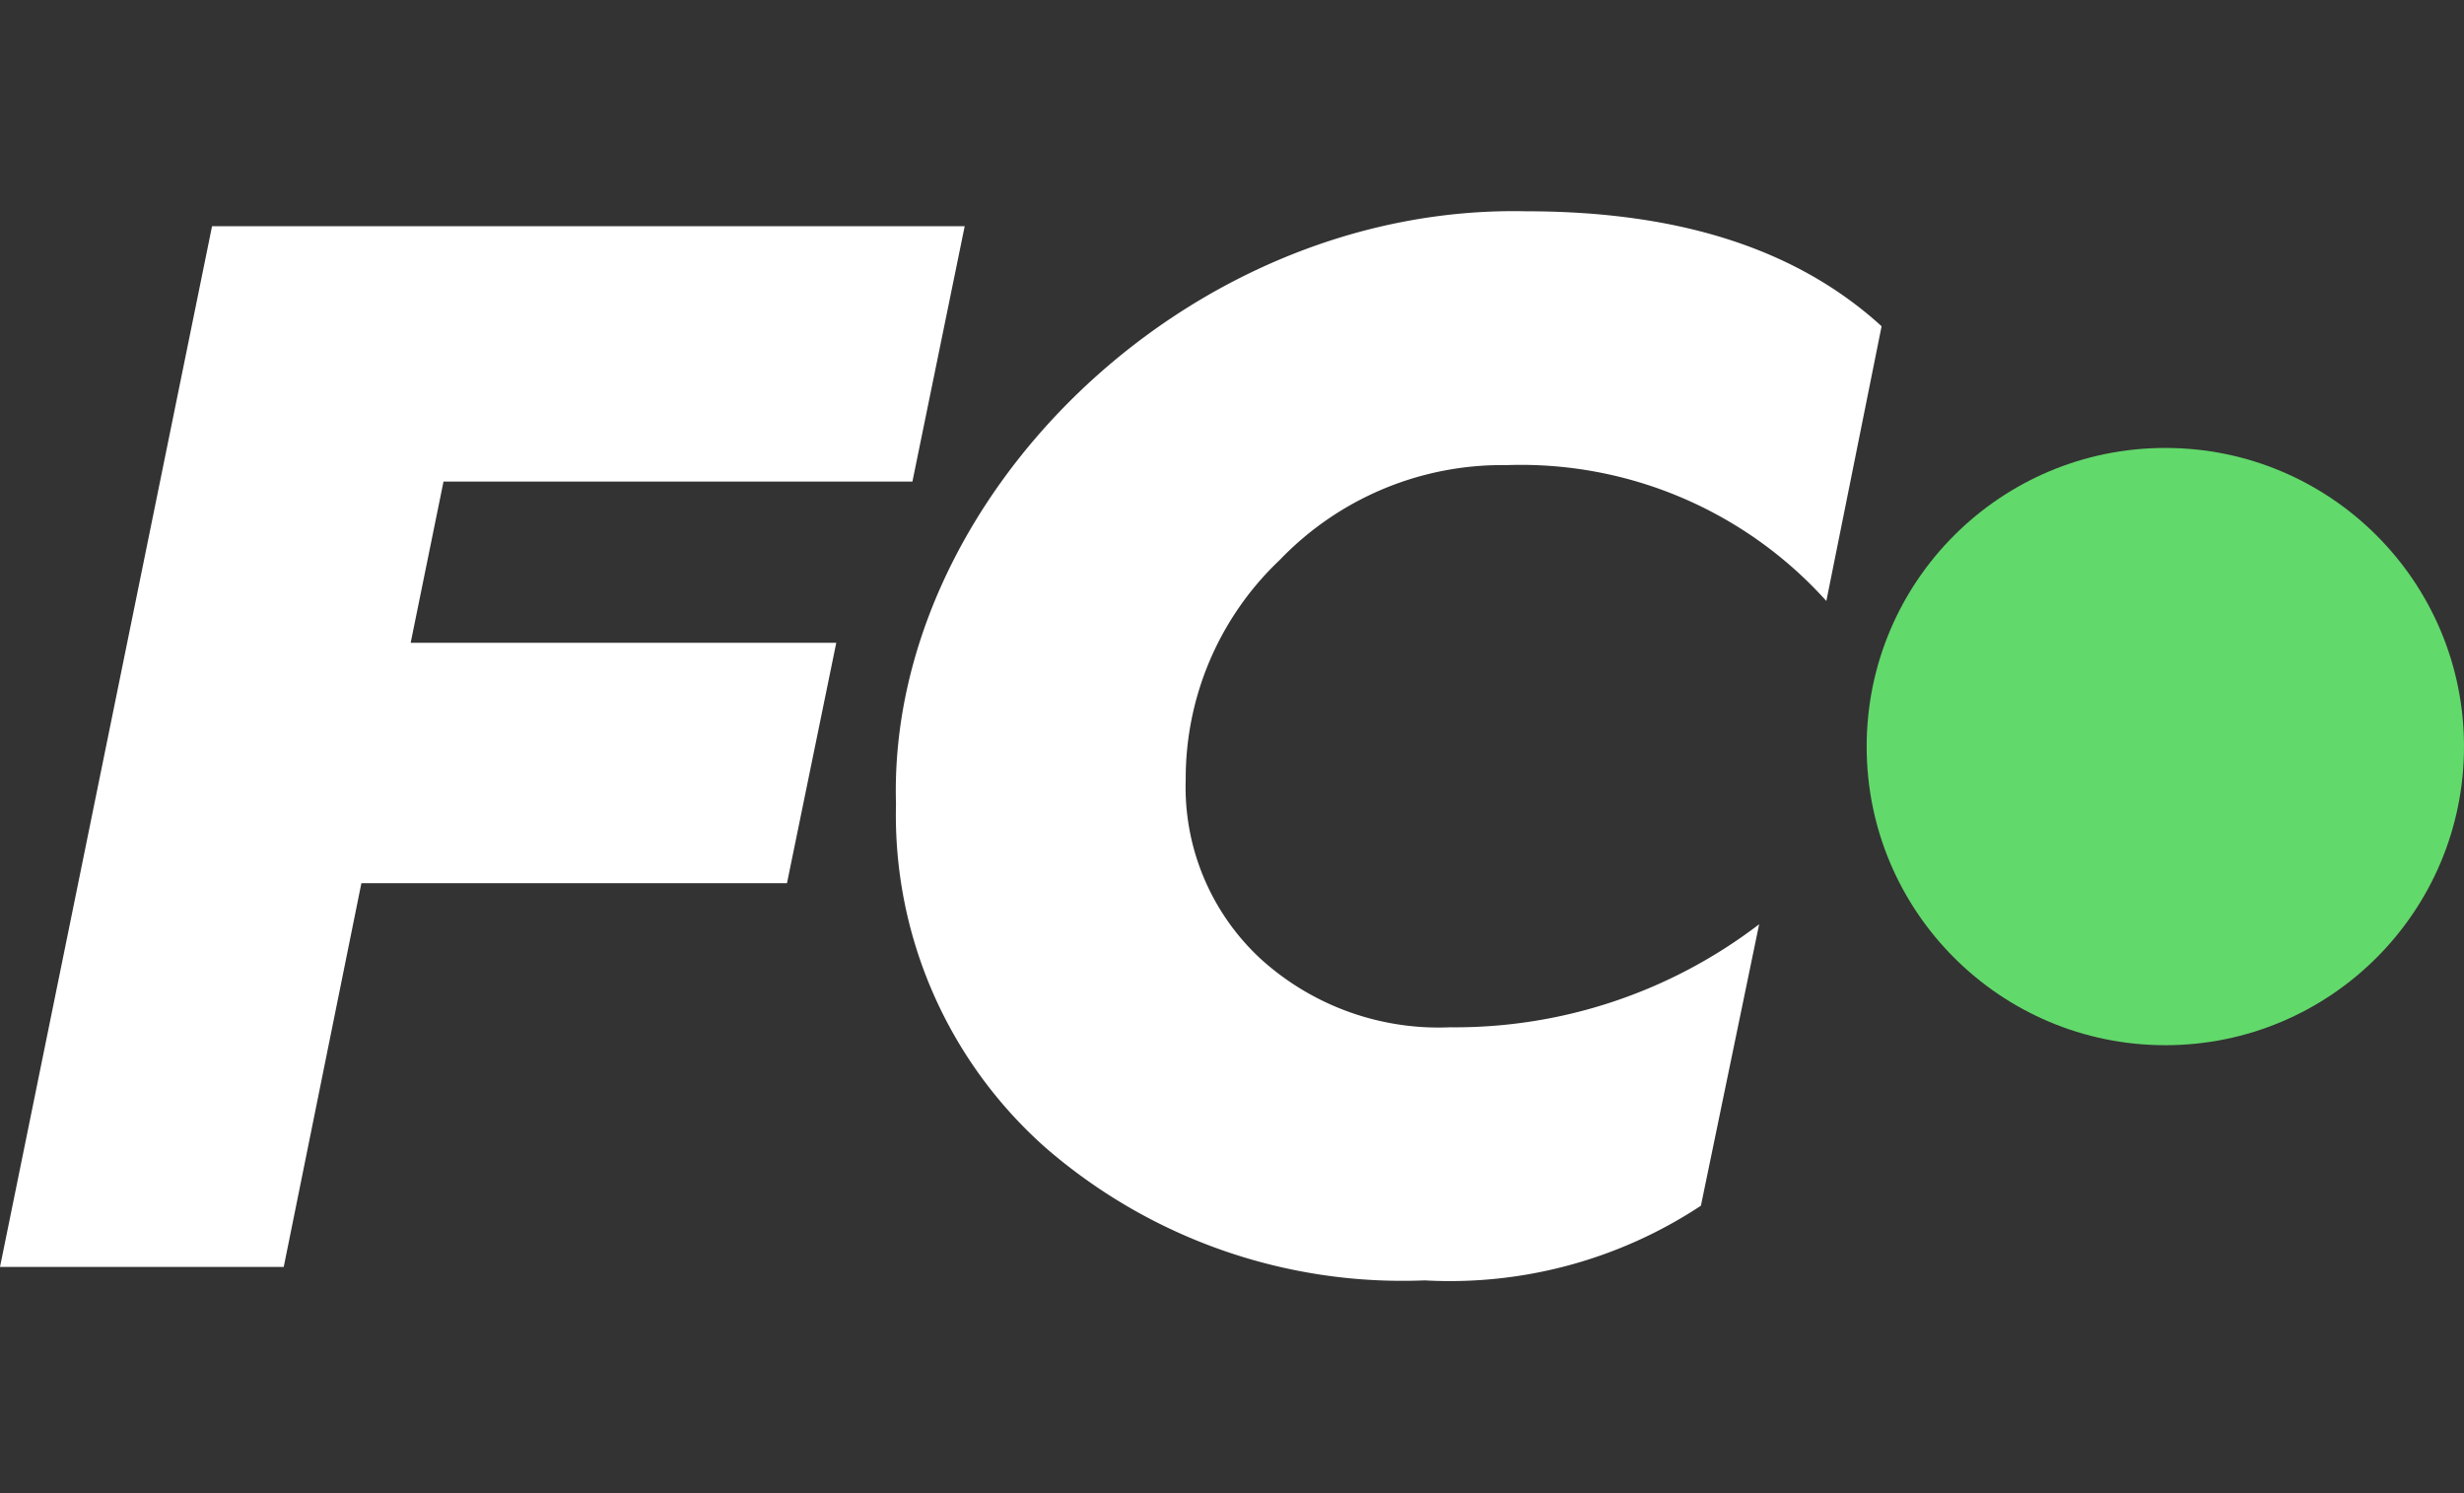
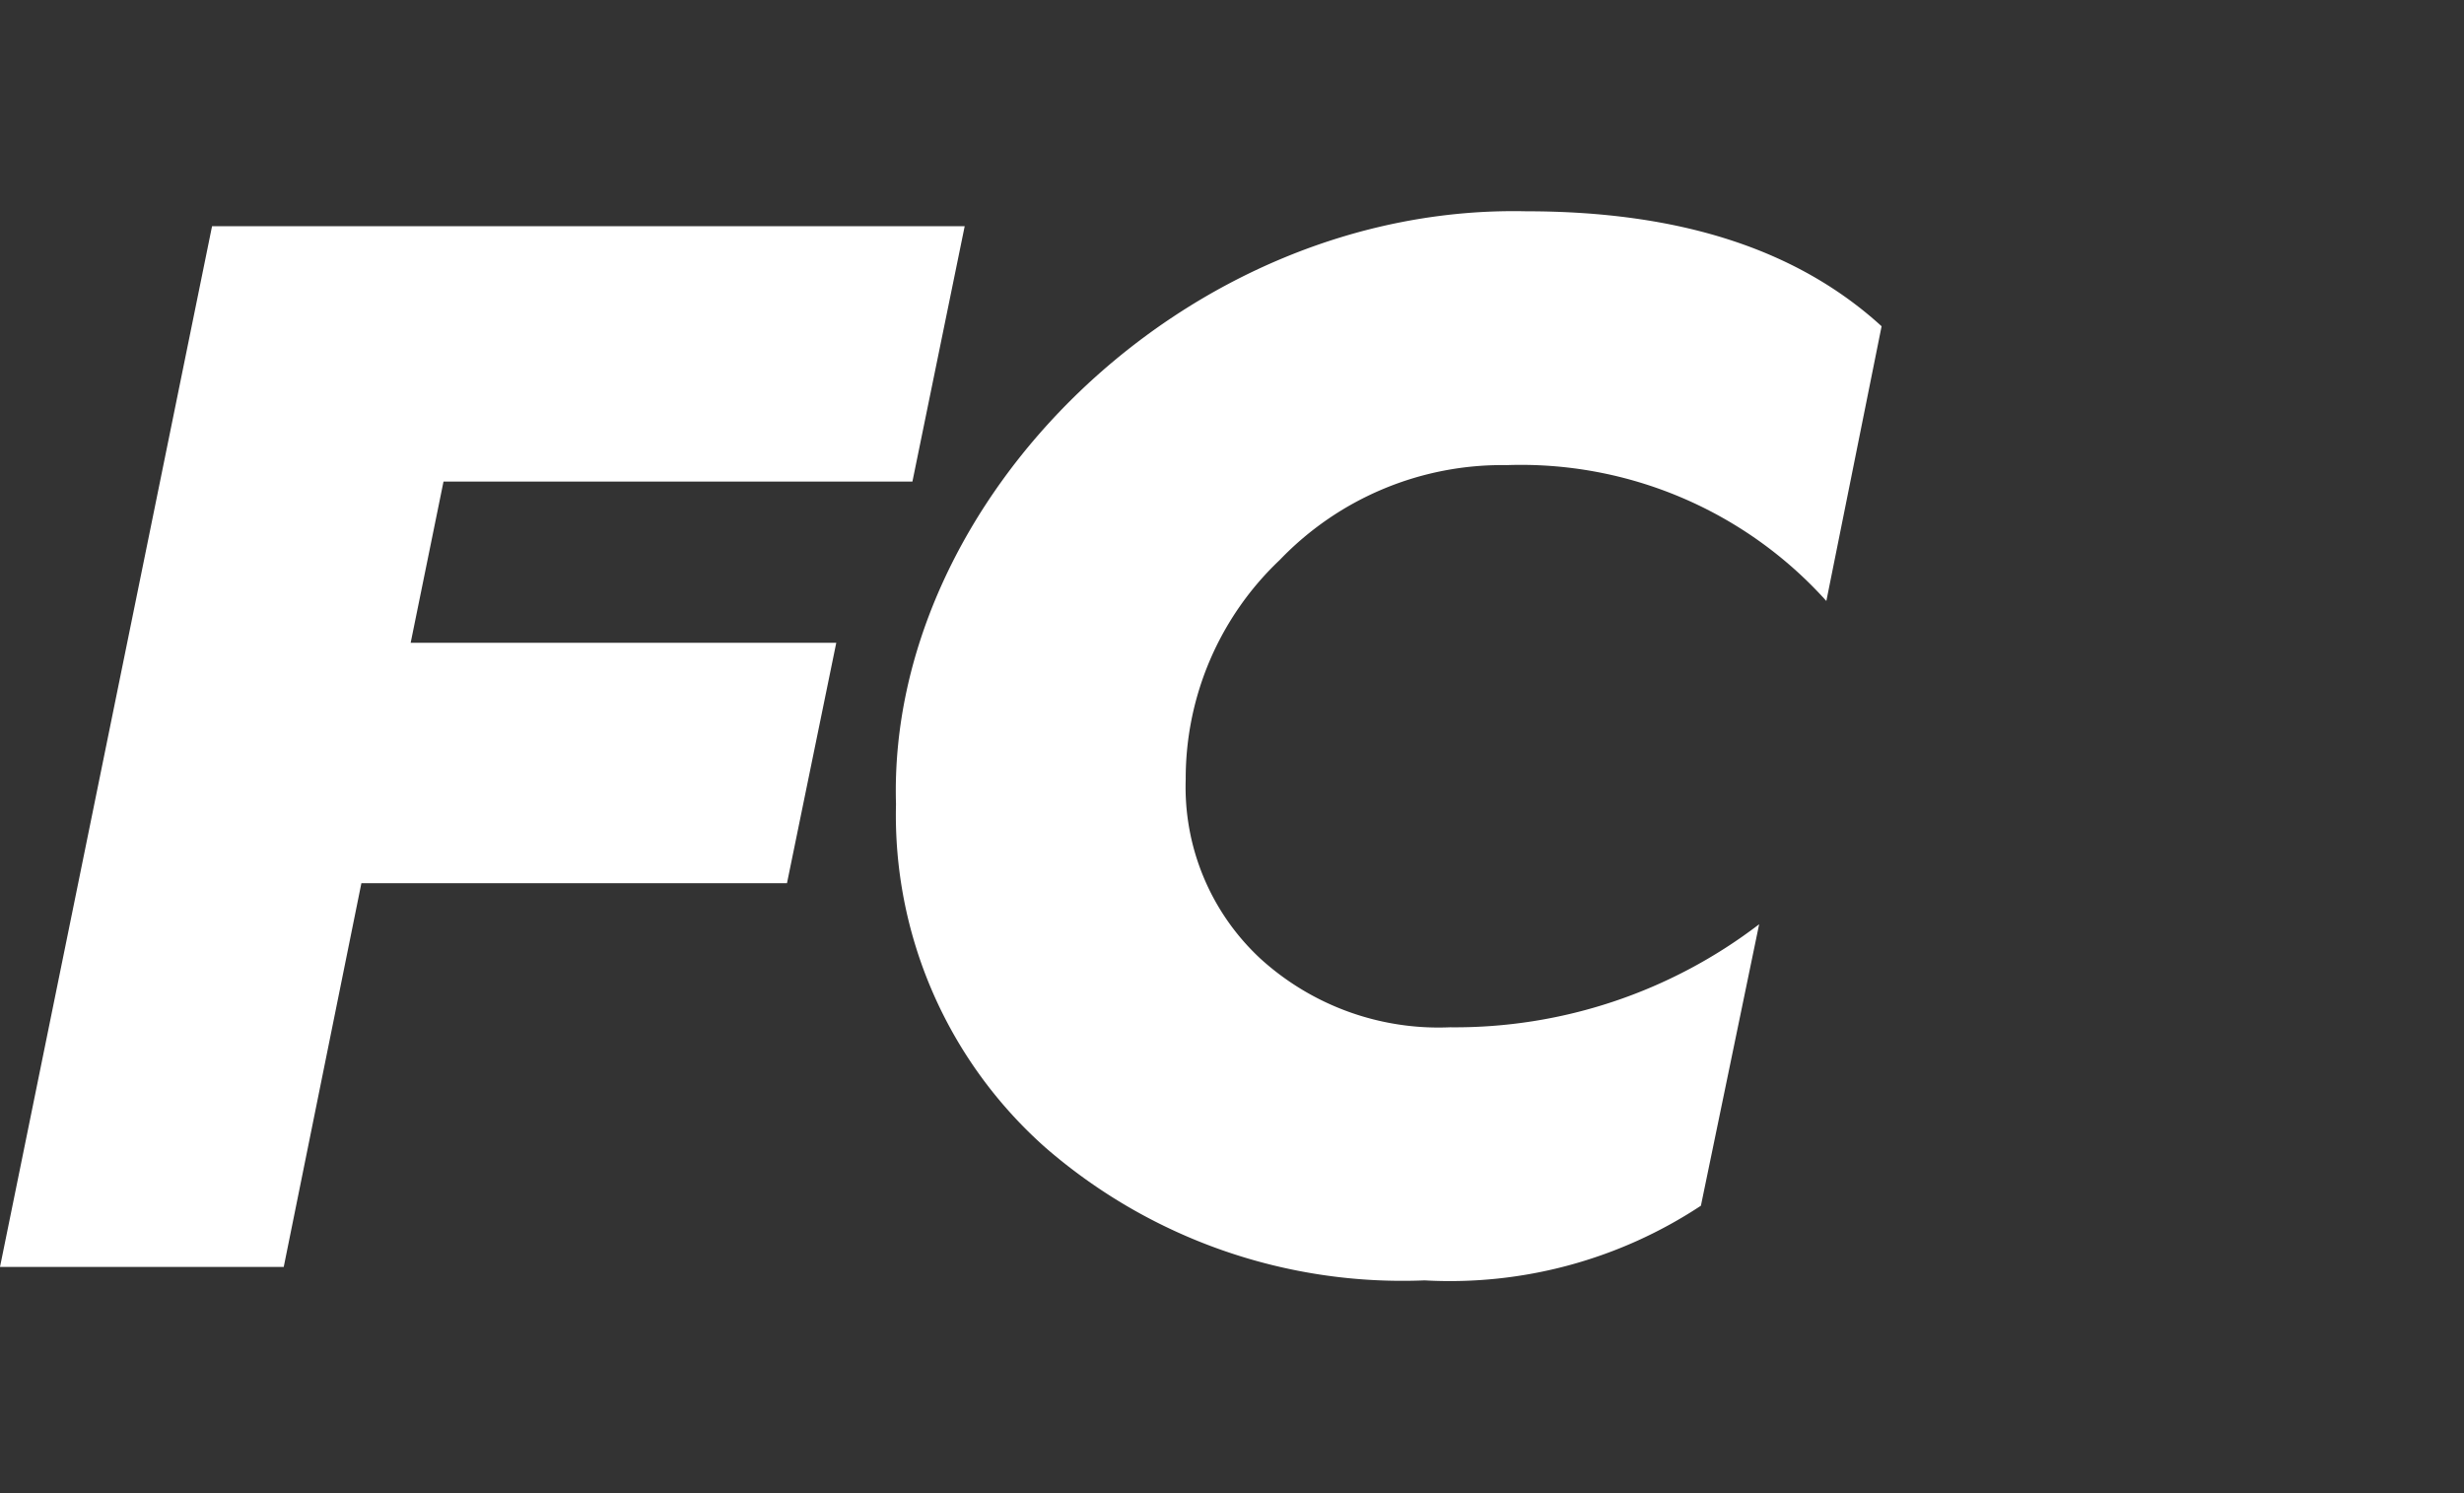
<svg xmlns="http://www.w3.org/2000/svg" width="66" height="40" viewBox="0 0 66 40">
  <rect x="0" y="0" width="66" height="40" fill="#333333" stroke="none" />
  <path d="M0,33.94,5.68,6.06H25.84l-1.4,6.84H11.88L11,17.22H22.4l-1.32,6.44H9.68L7.6,33.94Z" style="fill:#FFFFFF" />
  <path d="M40.88,5.66c4.08,0,7.24,1,9.52,3.08L48.92,16.1a11,11,0,0,0-8.56-3.64A8.25,8.25,0,0,0,34.28,15a8.06,8.06,0,0,0-2.52,5.88,6.27,6.27,0,0,0,2,4.8,7.09,7.09,0,0,0,5.08,1.84,13.4,13.4,0,0,0,8.28-2.76L45.56,32.3a12.2,12.2,0,0,1-7.4,2A14.58,14.58,0,0,1,28,30.74a11.9,11.9,0,0,1-4-9.2C23.76,13.38,31.8,5.46,40.88,5.66Z" style="fill:#FFFFFF" />
-   <circle cx="58" cy="20" r="8" style="fill:#62d96b" />
</svg>